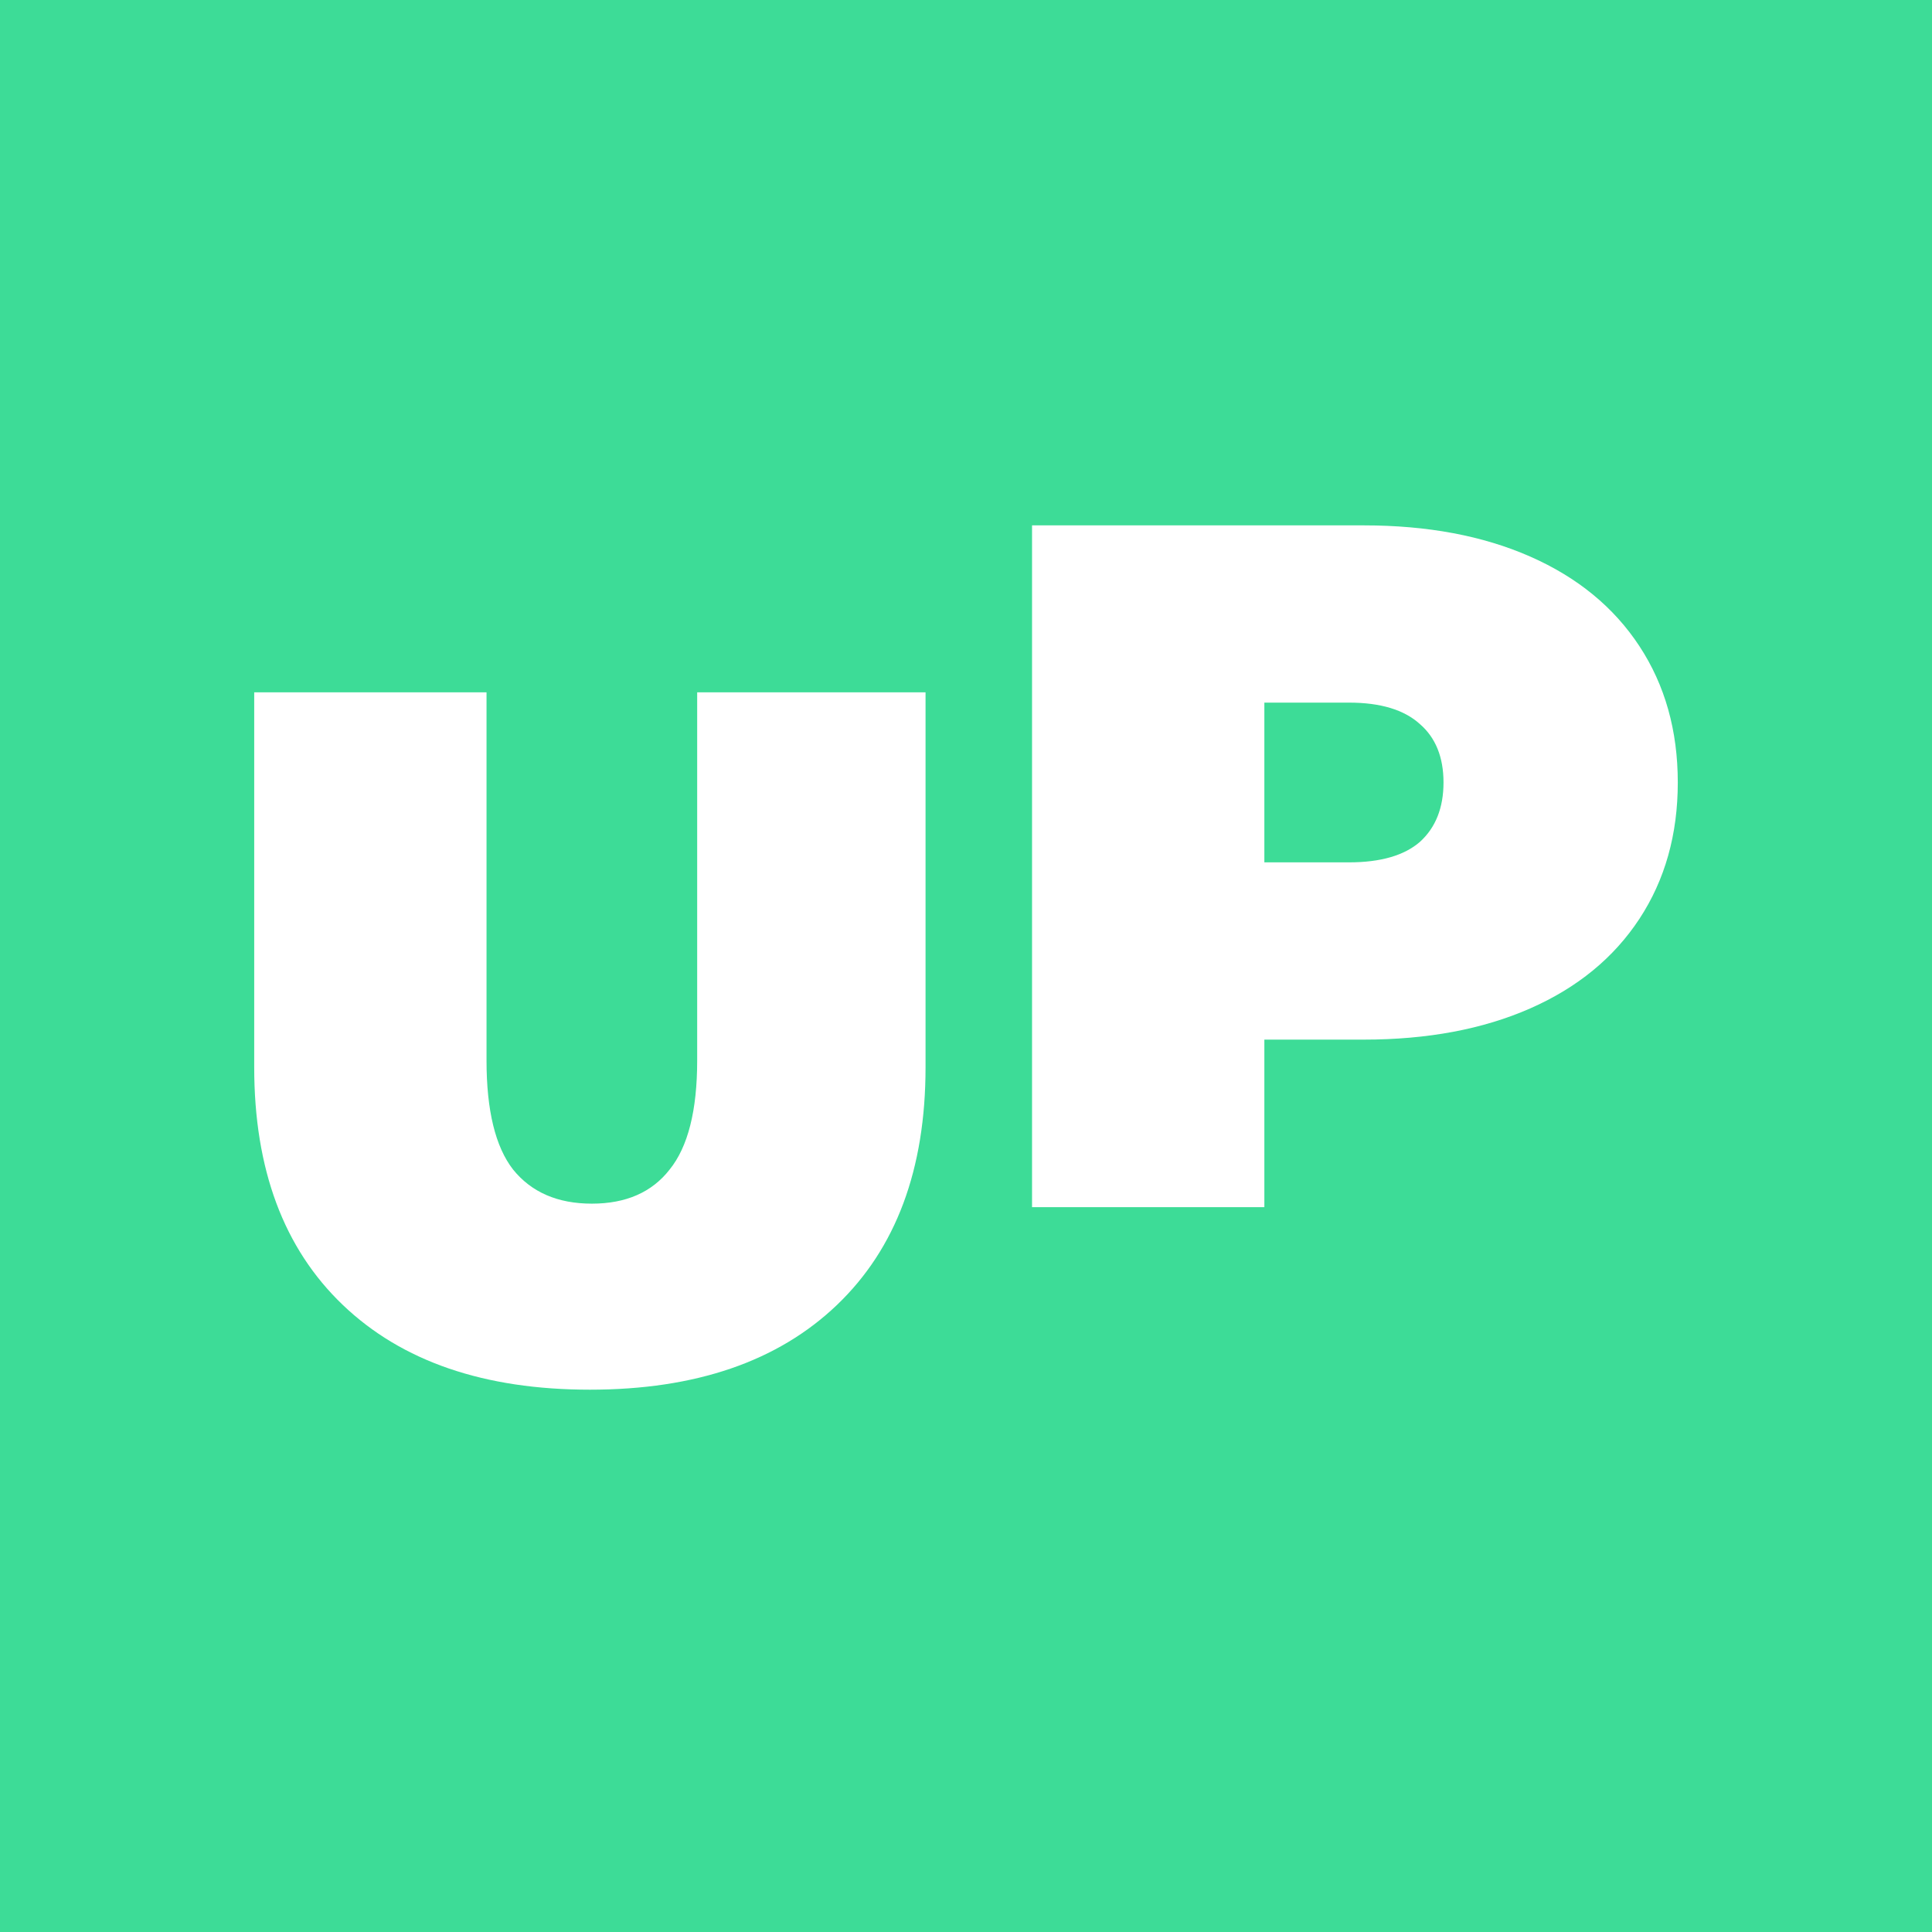
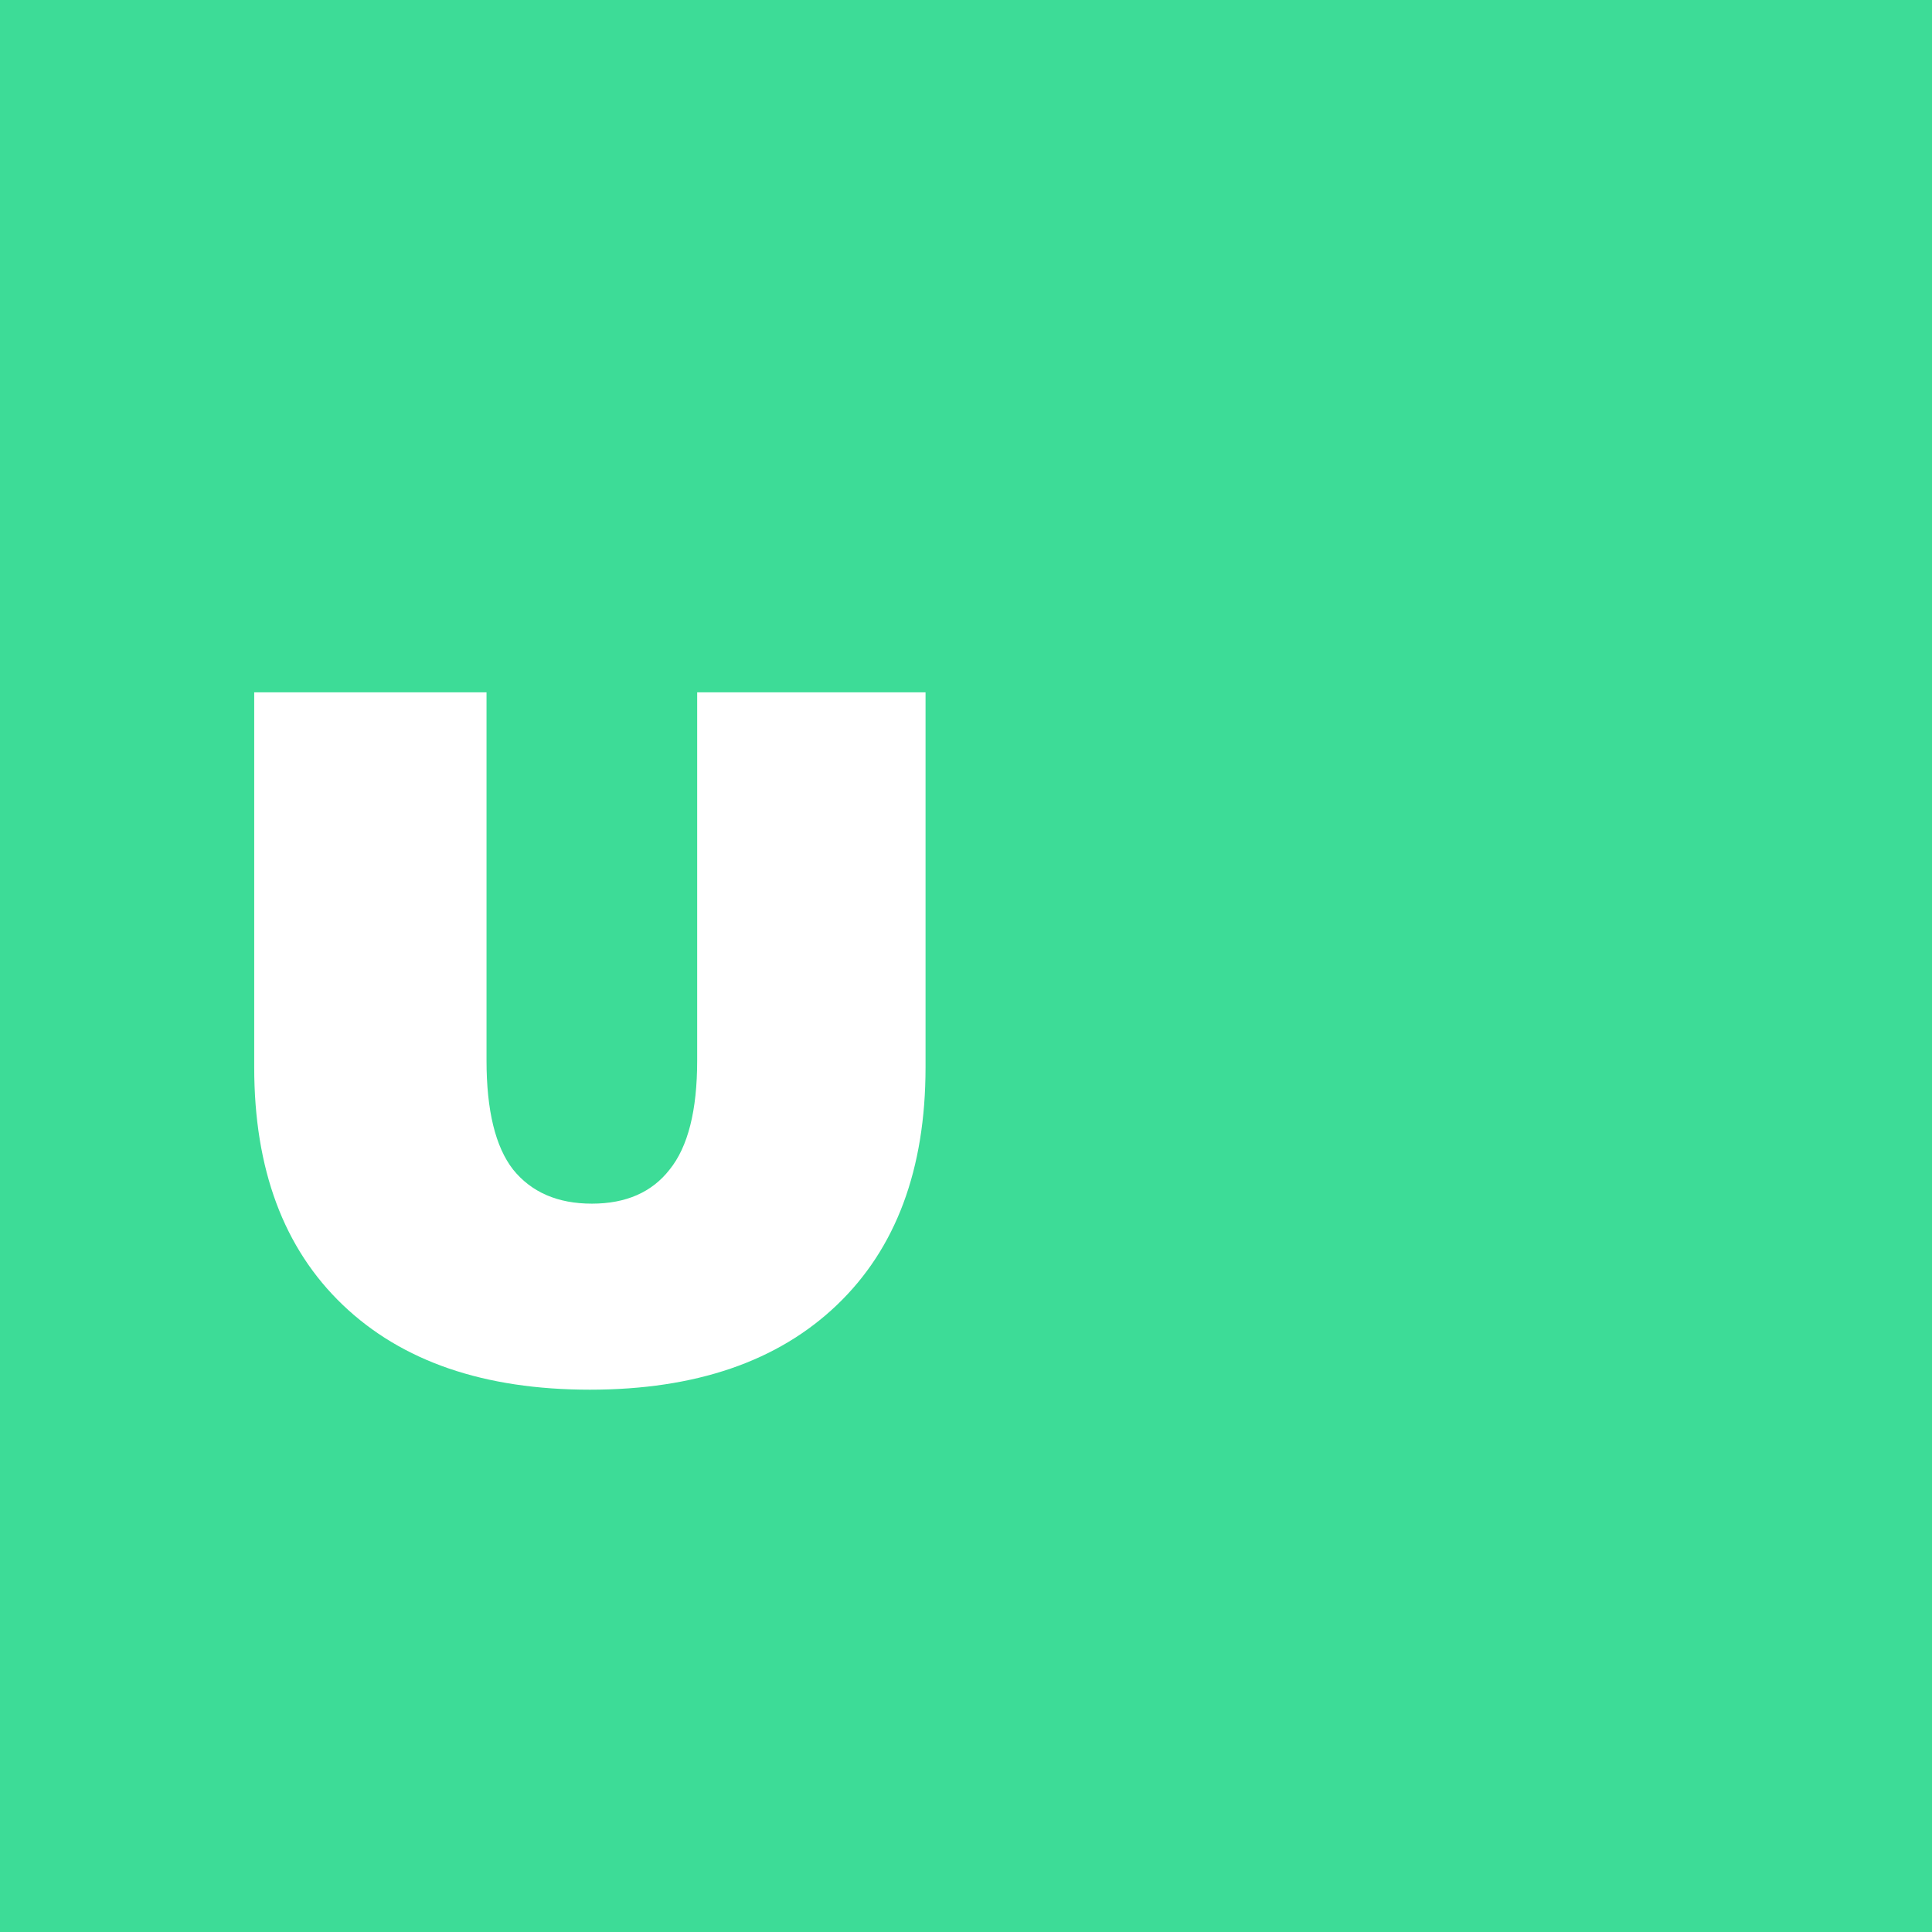
<svg xmlns="http://www.w3.org/2000/svg" width="114" height="114" viewBox="0 0 114 114" fill="none">
  <rect width="114" height="114" fill="#3DDC97" />
  <path d="M34.807 82C28.572 82 23.713 80.333 20.228 77C16.742 73.667 15 68.993 15 62.978V40.852H28.708V62.575C28.708 65.525 29.231 67.671 30.276 69.012C31.36 70.353 32.909 71.023 34.923 71.023C36.936 71.023 38.466 70.353 39.511 69.012C40.596 67.671 41.138 65.525 41.138 62.575V40.852H54.613V62.978C54.613 68.993 52.871 73.667 49.386 77C45.901 80.333 41.041 82 34.807 82Z" fill="white" />
-   <path d="M80.471 31C84.227 31 87.499 31.613 90.287 32.839C93.075 34.065 95.225 35.827 96.735 38.126C98.245 40.425 99 43.107 99 46.172C99 49.237 98.245 51.919 96.735 54.218C95.225 56.516 93.075 58.279 90.287 59.505C87.499 60.731 84.227 61.344 80.471 61.344H74.605V71.229H60.897V31H80.471ZM79.6 50.884C81.459 50.884 82.853 50.482 83.782 49.678C84.711 48.835 85.176 47.666 85.176 46.172C85.176 44.678 84.711 43.528 83.782 42.724C82.853 41.881 81.459 41.459 79.6 41.459H74.605V50.884H79.6Z" fill="white" />
</svg>